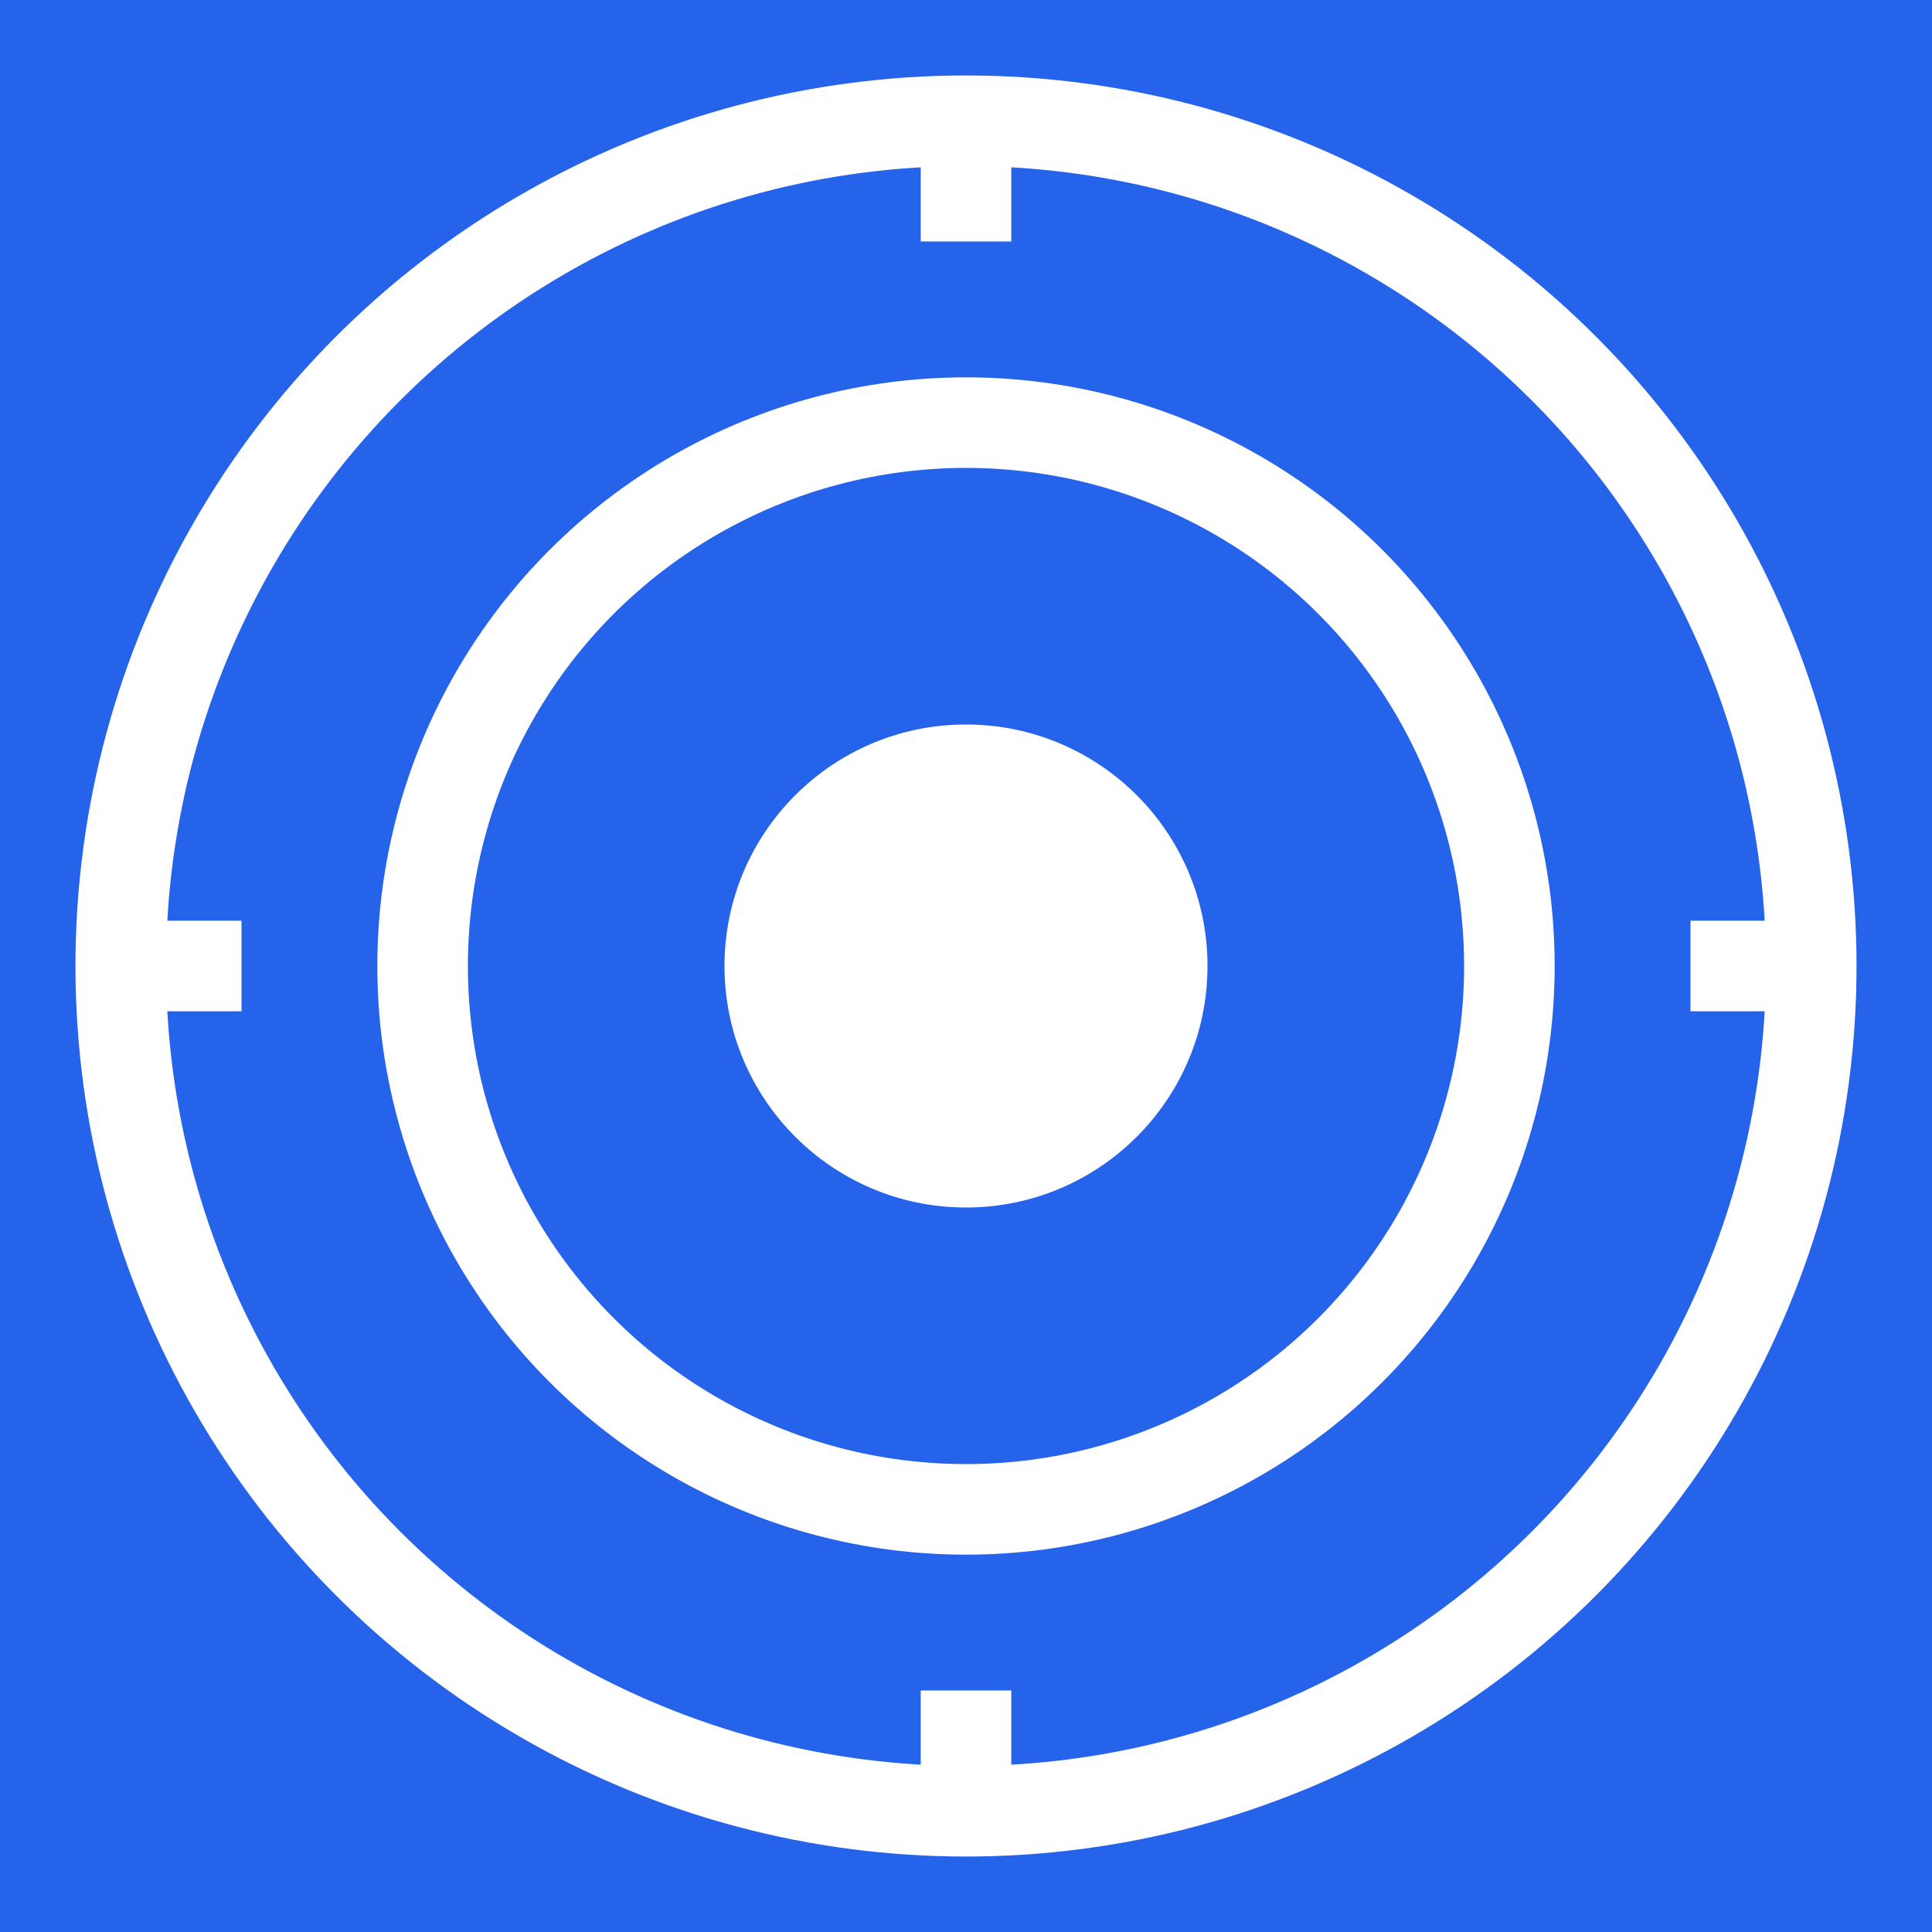
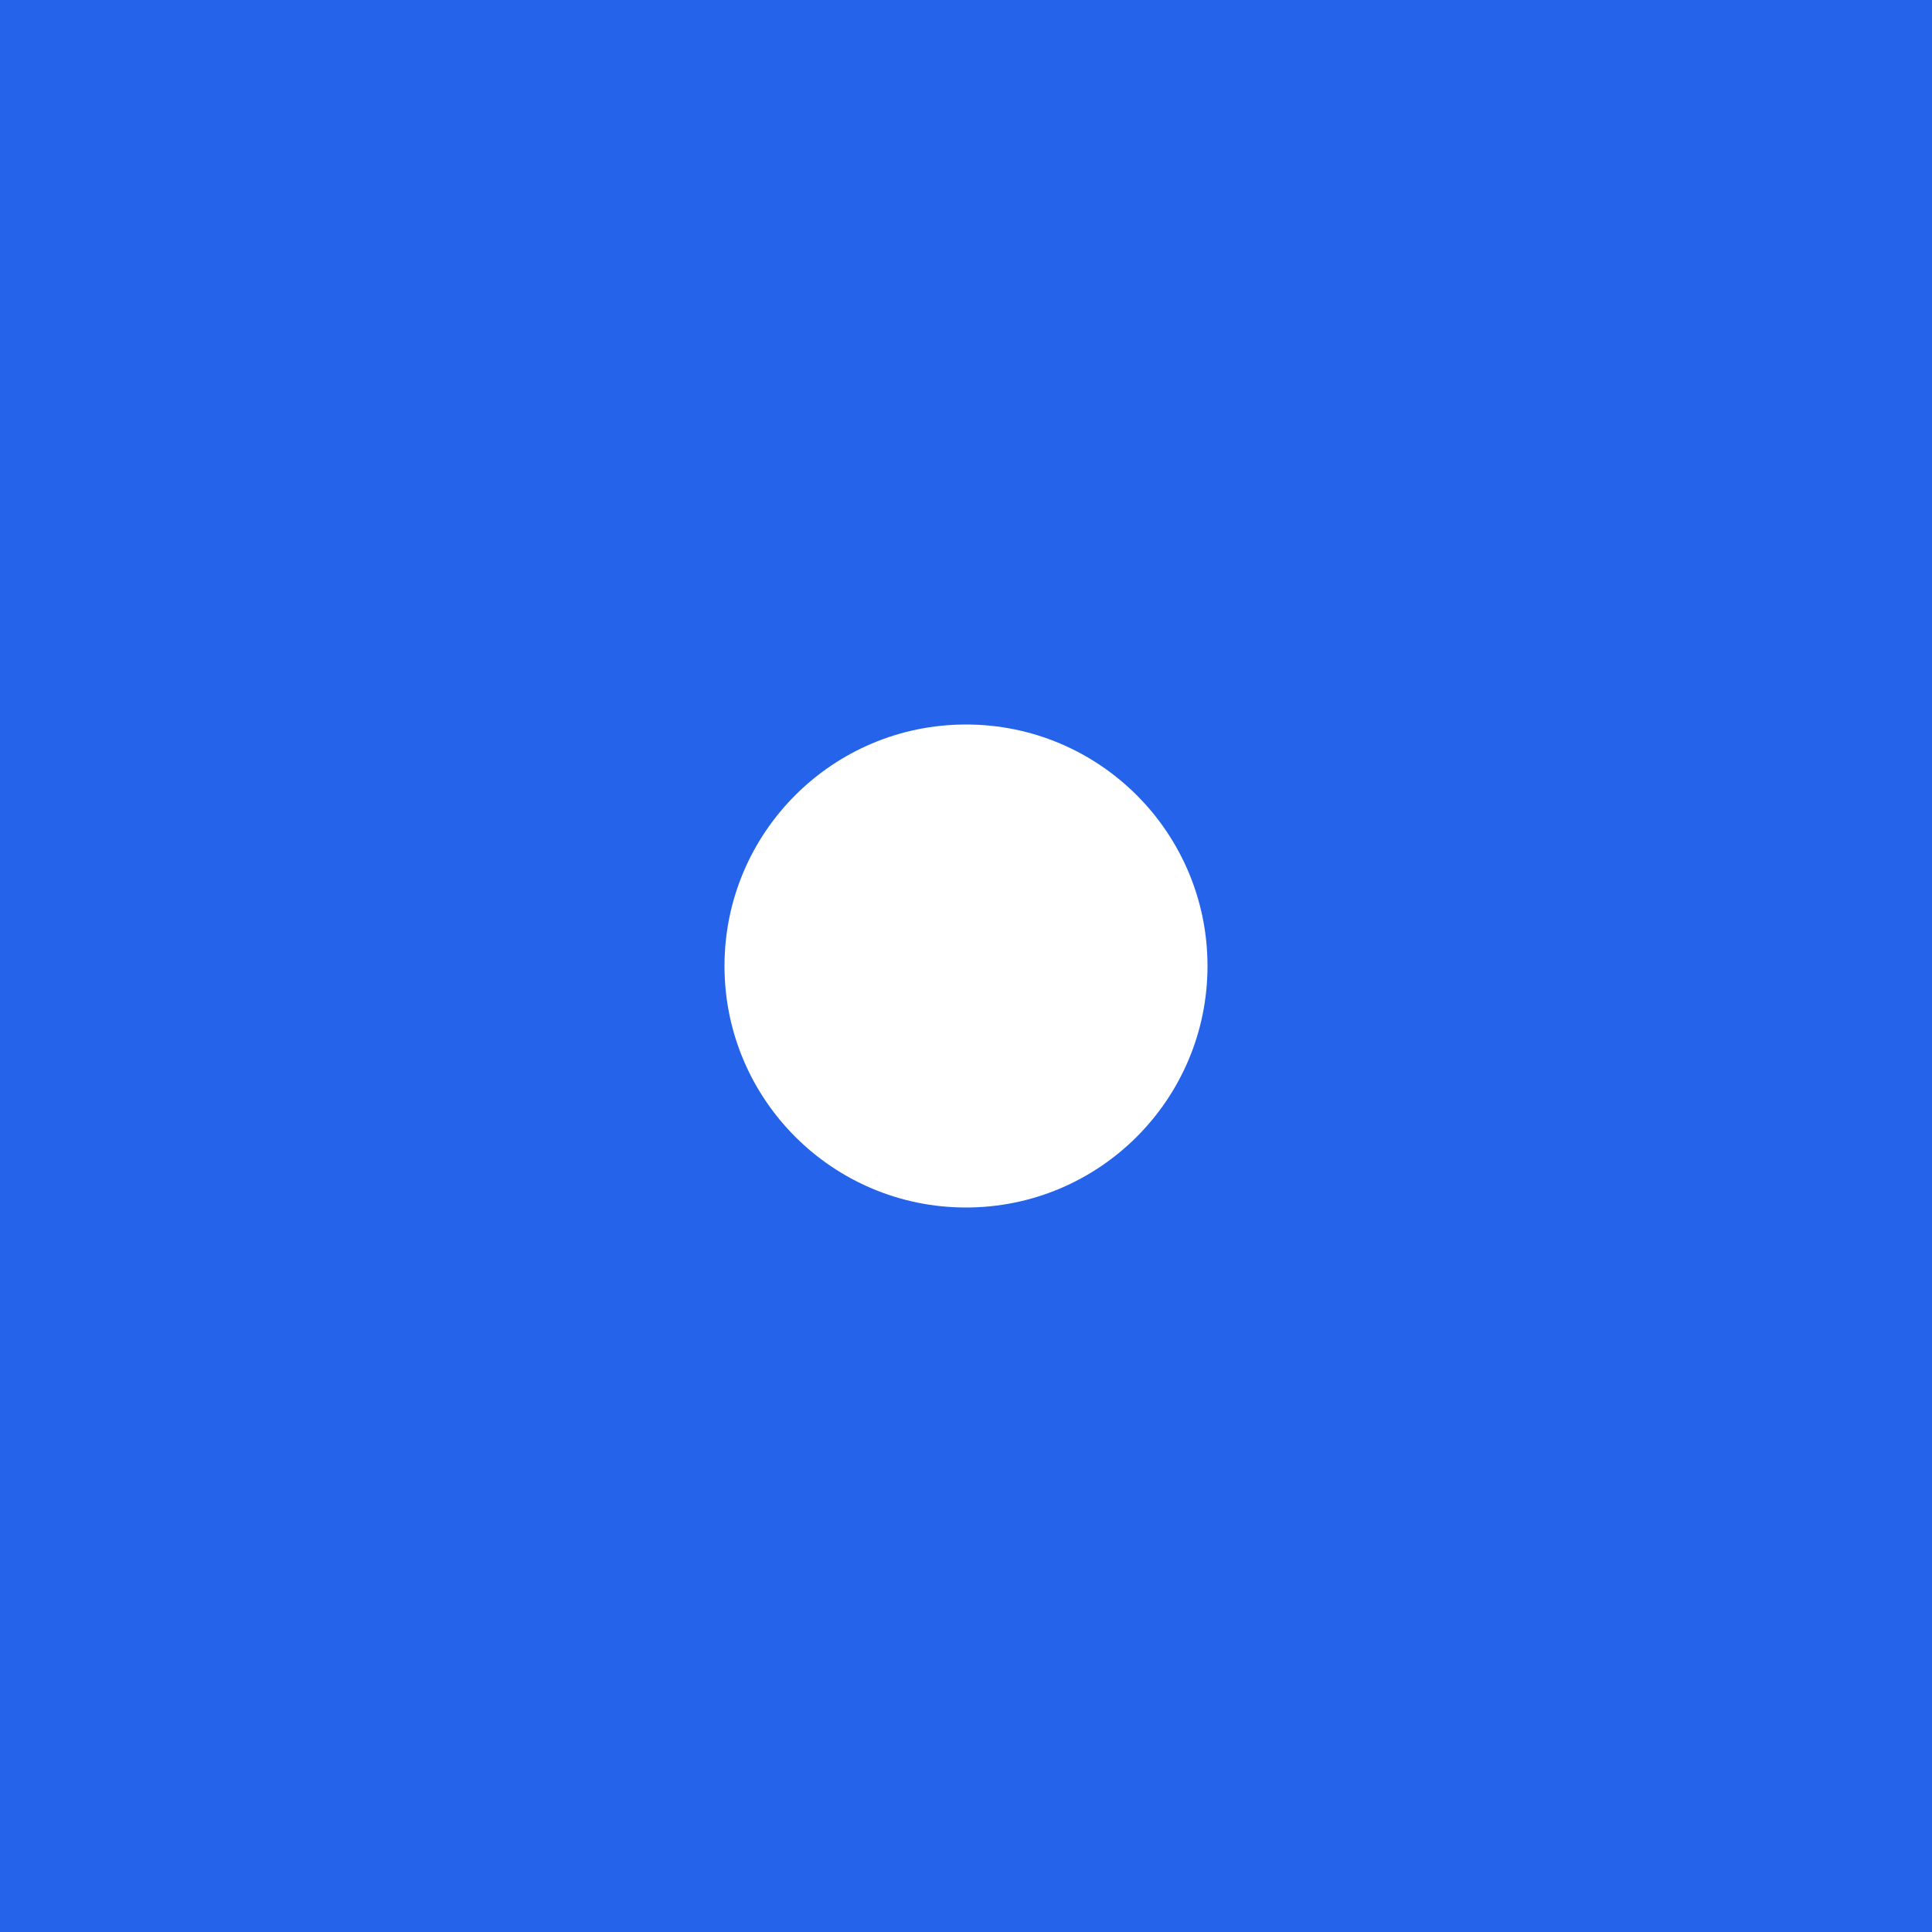
<svg xmlns="http://www.w3.org/2000/svg" width="32" height="32" viewBox="0 0 32 32" fill="none">
  <rect width="32" height="32" fill="#2563eb" />
-   <circle cx="16" cy="16" r="14" stroke="#ffffff" stroke-width="1.5" fill="none" />
-   <circle cx="16" cy="16" r="9" stroke="#ffffff" stroke-width="1.5" fill="none" />
  <circle cx="16" cy="16" r="4" fill="#ffffff" />
-   <path d="M16 4V2M16 30V28M28 16H30M2 16H4" stroke="#ffffff" stroke-width="1.5" />
</svg>